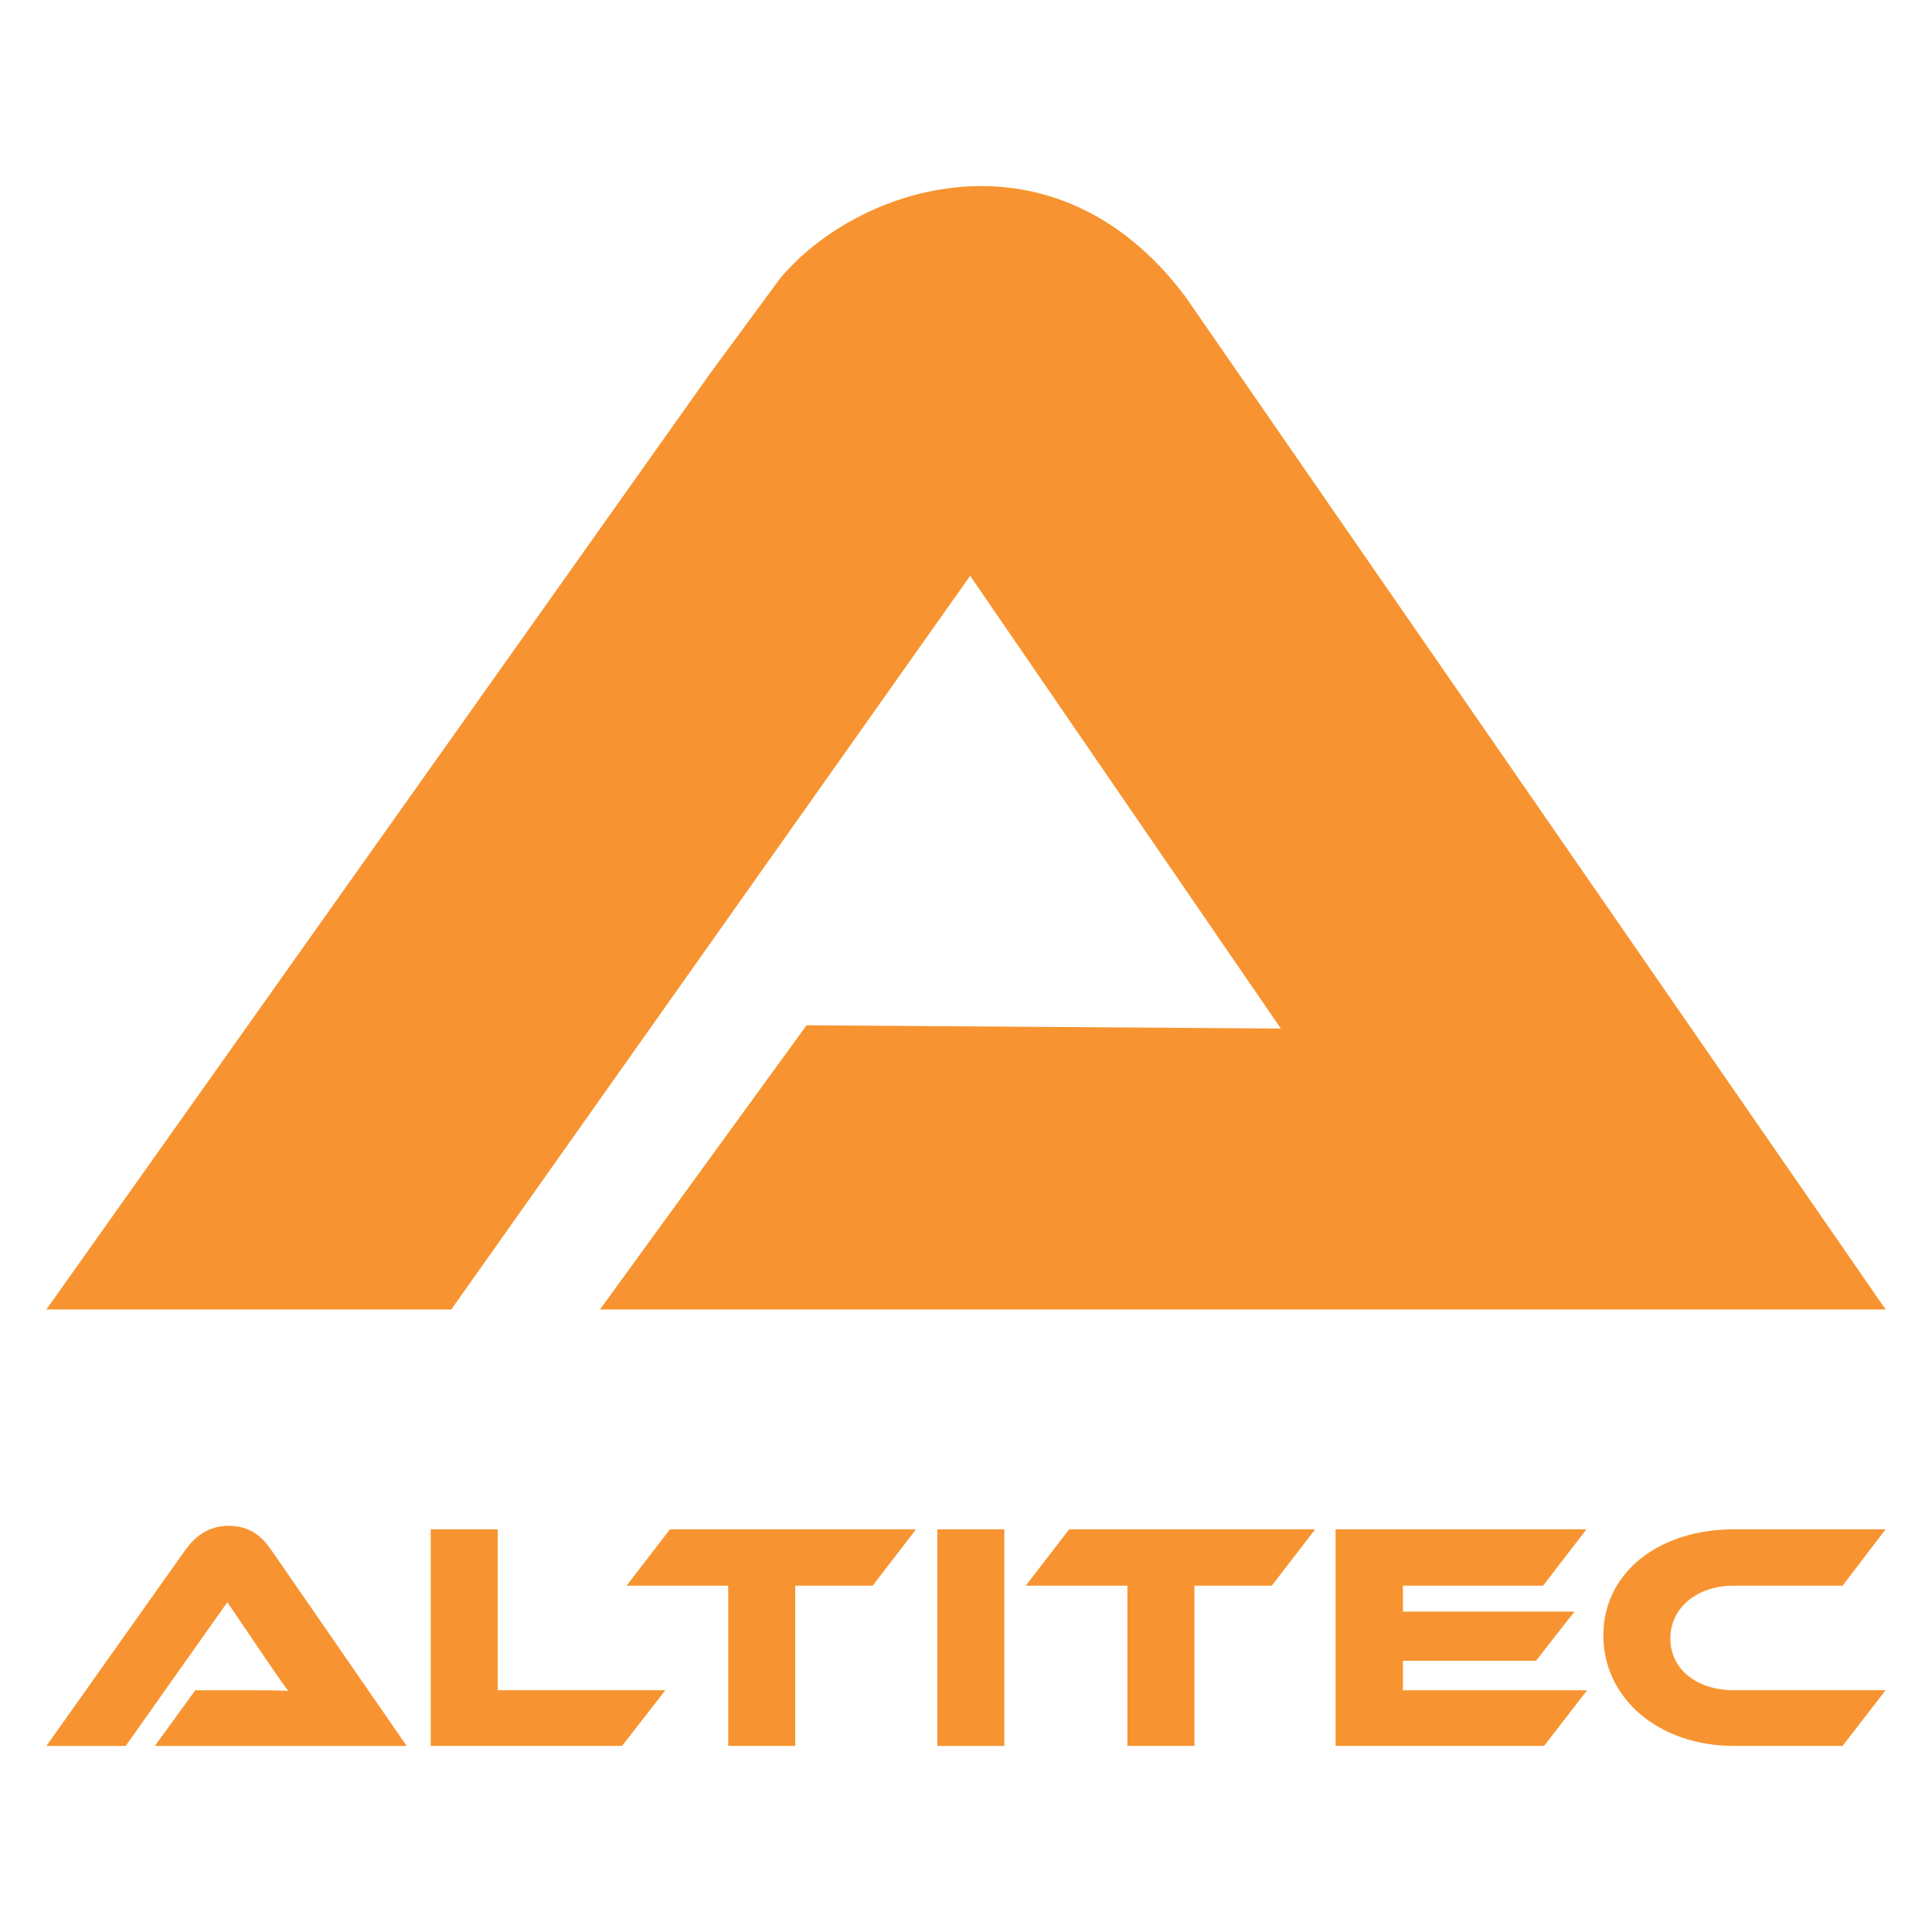
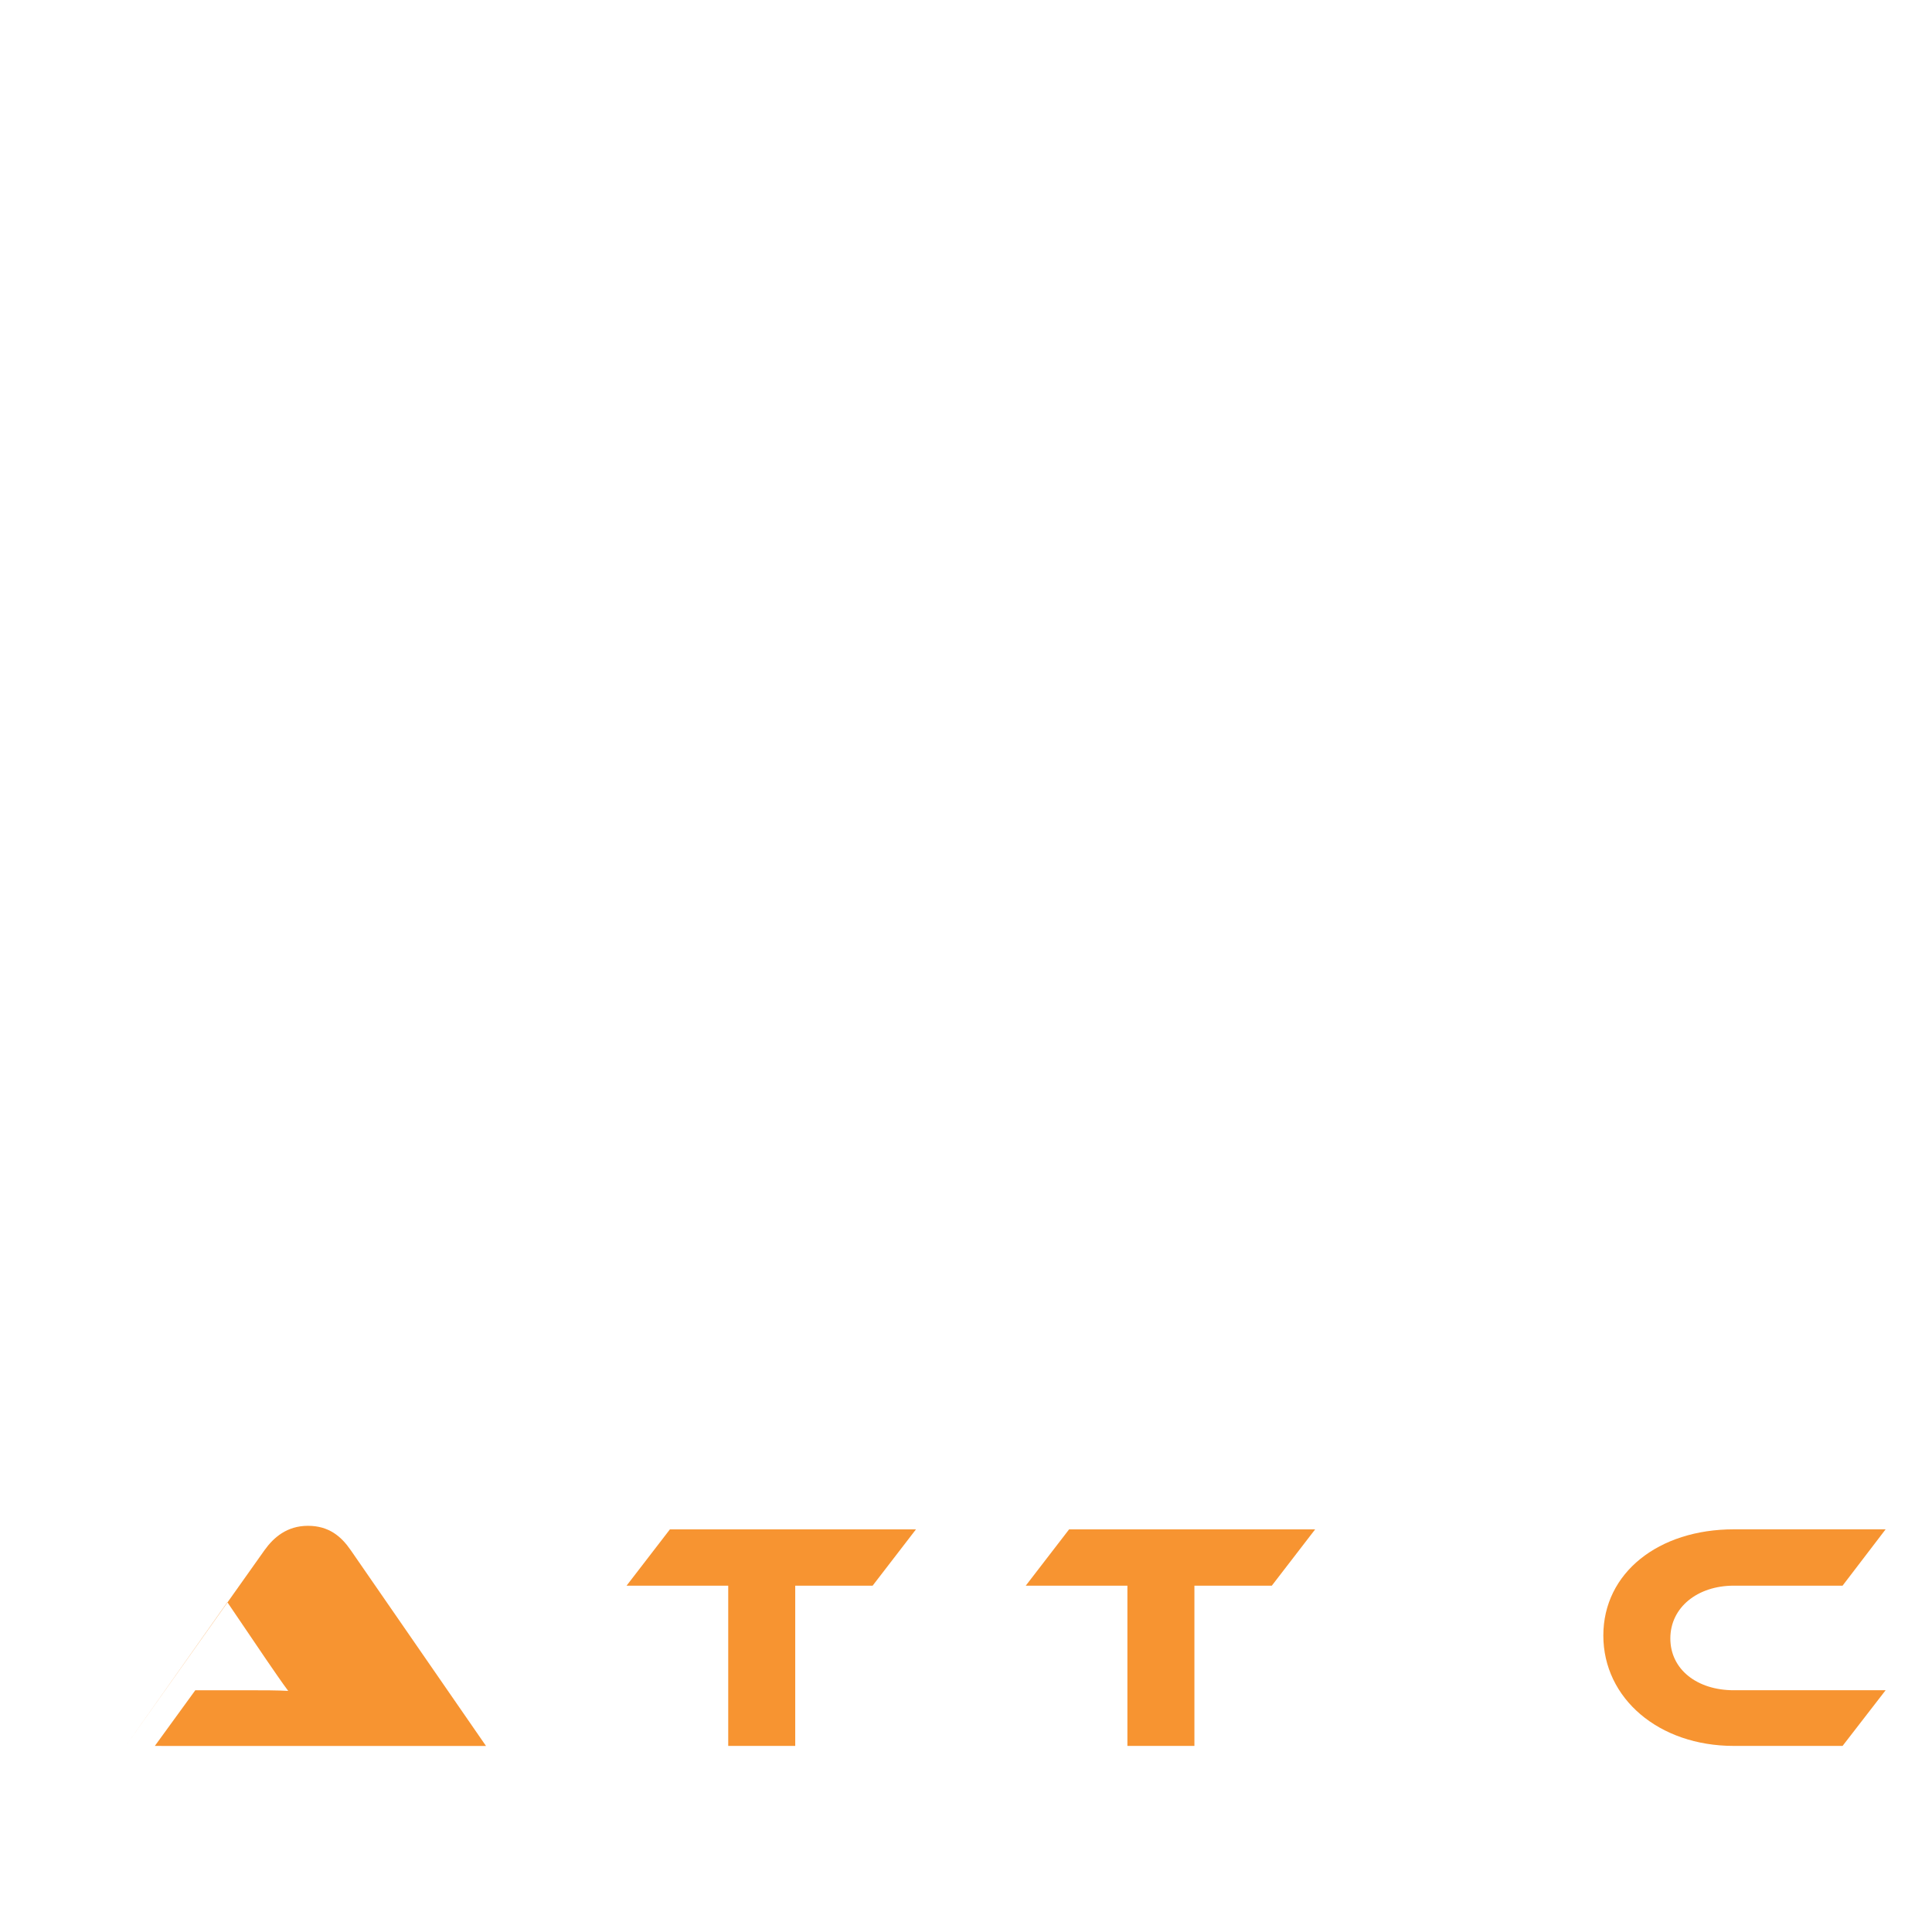
<svg xmlns="http://www.w3.org/2000/svg" id="logo_ikon" data-name="logo + ikon" viewBox="0 0 841.89 841.89">
  <defs>
    <style>
      .cls-1 {
        fill: #f79431;
      }
    </style>
  </defs>
  <g>
-     <path class="cls-1" d="M67.47,760.81l17.63-24.26h23.7c5.64,0,12.27,0,16.79.28-2.54-3.38-6.49-9.17-9.59-13.68l-16.93-24.97-44.3,62.64H20.21l60.52-85.35c3.95-5.5,9.73-10.58,18.9-10.58s14.53,4.66,18.62,10.58l58.97,85.35h-109.75Z" />
-     <path class="cls-1" d="M289.95,736.54l-18.9,24.26h-83.37v-94.38h29.2v70.11h73.07Z" />
+     <path class="cls-1" d="M67.47,760.81l17.63-24.26h23.7c5.64,0,12.27,0,16.79.28-2.54-3.38-6.49-9.17-9.59-13.68l-16.93-24.97-44.3,62.64l60.52-85.35c3.95-5.5,9.73-10.58,18.9-10.58s14.53,4.66,18.62,10.58l58.97,85.35h-109.75Z" />
    <path class="cls-1" d="M399.15,666.43l-18.9,24.55h-33.72v69.83h-29.2v-69.83h-44.3l18.9-24.55h107.21Z" />
-     <path class="cls-1" d="M437.66,760.81h-29.2v-94.38h29.2v94.38Z" />
    <path class="cls-1" d="M573.1,666.43l-18.9,24.55h-33.72v69.83h-29.2v-69.83h-44.3l18.9-24.55h107.21Z" />
-     <path class="cls-1" d="M691.6,736.54l-18.76,24.26h-90.85v-94.38h109.33l-18.9,24.55h-61.08v11.29h74.77l-16.79,21.44h-57.98v12.84h80.27Z" />
    <path class="cls-1" d="M821.68,736.54l-18.76,24.26h-47.4c-32.73,0-56.85-20.74-56.85-48.11s24.12-46.27,56.85-46.27h66.16l-18.76,24.55h-47.4c-15.8,0-27.65,9.45-27.65,23s11.71,22.57,27.65,22.57h66.16Z" />
  </g>
-   <path class="cls-1" d="M821.68,570.62H261.43l86.25-118.65,3.78-5.19,206.67,1.42-4.66-6.79-127.76-186.19-2.95-4.31-.88,1.24-66.39,93.89-41.87,59.19v.03l-116.97,165.36H20.21l204.07-287.78,85.22-120.18,30.33-41.19c33.58-40.51,118.94-68.81,176.54,7.55l305.31,441.6Z" />
</svg>